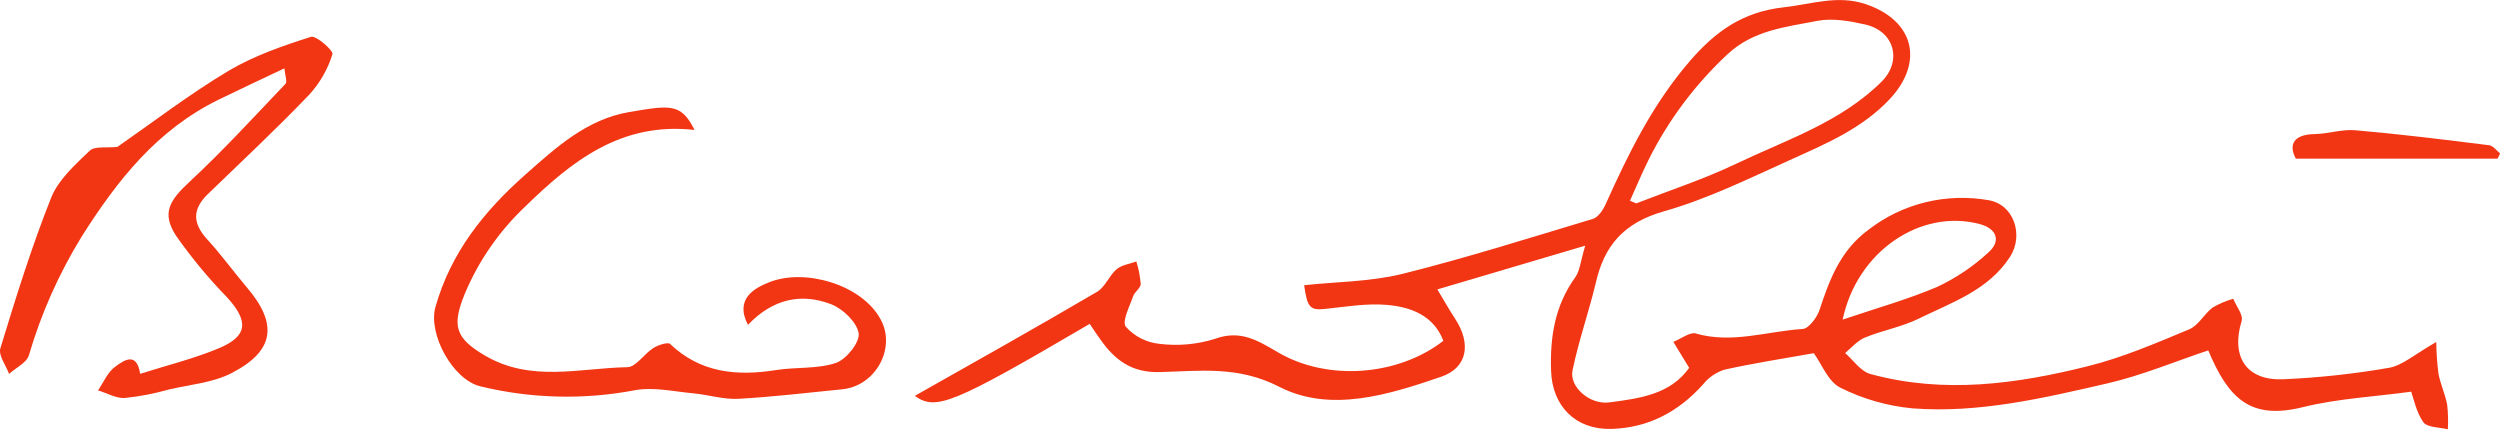
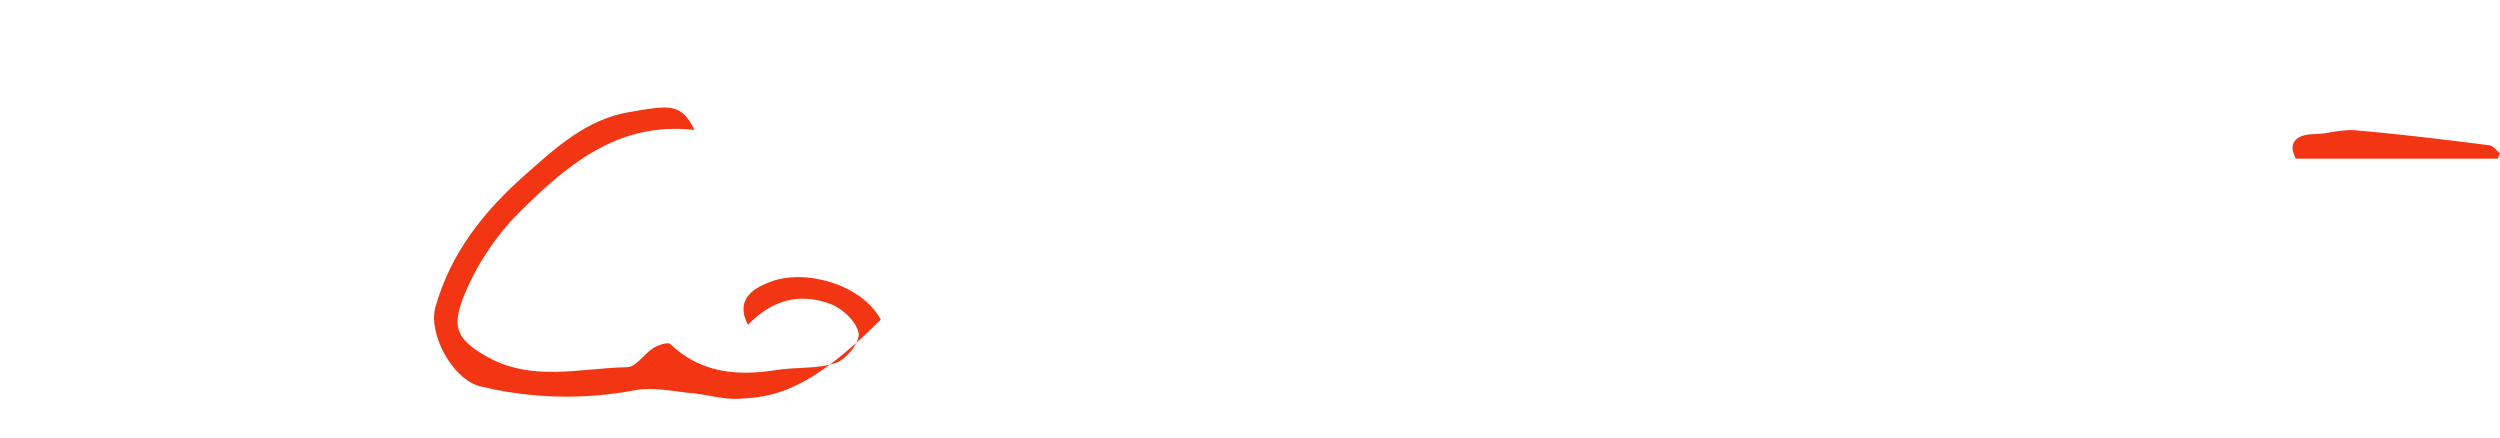
<svg xmlns="http://www.w3.org/2000/svg" width="154" height="27" viewBox="0 0 154 27" fill="none">
  <g clip-path="url(#clip0_3599_48757)">
-     <path d="M150.073 21.068C150.082 21.722 150.127 22.374 150.21 23.023C150.334 23.67 150.626 24.287 150.747 24.934C150.802 25.436 150.816 25.941 150.788 26.445C150.267 26.313 149.518 26.337 149.279 26.01C148.832 25.372 148.679 24.537 148.53 24.127C146.307 24.435 144.036 24.543 141.86 25.079C138.646 25.881 137.283 24.583 136.029 21.583C133.965 22.274 131.938 23.125 129.823 23.615C125.885 24.521 121.908 25.465 117.821 25.156C116.269 25.01 114.76 24.579 113.374 23.886C112.615 23.516 112.225 22.434 111.729 21.756C109.862 22.089 108.019 22.372 106.206 22.776C105.691 22.948 105.24 23.262 104.907 23.68C103.405 25.354 101.547 26.359 99.26 26.421C97.037 26.482 95.62 25.002 95.547 22.85C95.477 20.772 95.769 18.842 97.037 17.078C97.316 16.69 97.354 16.135 97.65 15.133L88.541 17.828C88.951 18.509 89.271 19.082 89.63 19.628C90.627 21.142 90.427 22.644 88.769 23.211C85.533 24.318 81.954 25.443 78.806 23.828C76.265 22.52 73.902 22.856 71.428 22.921C69.701 22.967 68.665 22.163 67.792 20.923C67.563 20.615 67.347 20.273 67.128 19.949C58.626 24.938 57.651 25.304 56.352 24.386C60.026 22.311 63.837 20.171 67.595 17.966C68.093 17.658 68.325 16.974 68.786 16.582C69.103 16.317 69.589 16.258 69.999 16.107C70.141 16.558 70.231 17.022 70.269 17.492C70.269 17.744 69.891 17.976 69.799 18.25C69.586 18.885 69.094 19.792 69.354 20.131C69.884 20.726 70.628 21.102 71.435 21.182C72.579 21.323 73.741 21.218 74.839 20.874C76.443 20.285 77.526 21.009 78.749 21.719C81.779 23.482 86.102 23.171 88.912 20.994C88.309 19.422 86.902 18.907 85.419 18.78C84.148 18.672 82.878 18.904 81.608 19.03C80.715 19.119 80.524 18.959 80.337 17.569C82.351 17.353 84.421 17.356 86.371 16.875C90.323 15.891 94.21 14.658 98.123 13.483C98.441 13.385 98.739 12.95 98.895 12.608C100.305 9.466 101.81 6.398 104.116 3.737C105.663 1.955 107.327 0.734 109.874 0.451C111.567 0.263 113.19 -0.323 114.902 0.247C117.926 1.256 118.535 3.833 116.407 6.105C114.743 7.878 112.58 8.812 110.436 9.777C107.826 10.952 105.228 12.244 102.496 13.018C100.009 13.727 98.818 15.136 98.298 17.436C97.869 19.23 97.243 20.994 96.868 22.816C96.656 23.806 97.907 24.956 99.152 24.786C100.965 24.543 102.877 24.315 104.053 22.659L103.078 21.059C103.595 20.849 104.103 20.442 104.453 20.541C106.692 21.191 108.855 20.402 111.043 20.266C111.424 20.242 111.932 19.551 112.088 19.079C112.704 17.196 113.387 15.401 115.108 14.146C116.136 13.349 117.328 12.774 118.604 12.461C119.88 12.149 121.211 12.105 122.505 12.333C124.065 12.602 124.668 14.492 123.827 15.805C122.502 17.871 120.244 18.623 118.186 19.631C117.151 20.14 115.963 20.347 114.886 20.791C114.419 20.982 114.063 21.407 113.66 21.749C114.178 22.193 114.613 22.878 115.226 23.041C119.739 24.275 124.233 23.658 128.651 22.548C130.779 22.015 132.821 21.133 134.851 20.288C135.426 20.051 135.772 19.341 136.299 18.944C136.697 18.712 137.124 18.531 137.569 18.404C137.754 18.87 138.205 19.406 138.081 19.785C137.417 21.968 138.367 23.461 140.653 23.362C142.839 23.267 145.017 23.031 147.171 22.656C148.003 22.508 148.755 21.814 150.073 21.068ZM100.406 12.367L100.797 12.528C102.842 11.726 104.948 11.042 106.924 10.098C110.033 8.612 113.4 7.527 115.912 5.023C117.182 3.756 116.706 1.922 114.902 1.511C113.949 1.293 112.879 1.104 111.942 1.286C110.008 1.666 108.016 1.851 106.416 3.34C104.424 5.197 102.787 7.382 101.578 9.793C101.156 10.635 100.794 11.507 100.406 12.367ZM113.508 19.687C115.543 18.999 117.5 18.453 119.336 17.67C120.49 17.128 121.551 16.414 122.48 15.555C123.293 14.84 122.994 14.082 121.956 13.804C118.329 12.836 114.391 15.472 113.508 19.687V19.687Z" fill="#F23513" />
-     <path d="M7.229 9.049C9.373 7.563 11.634 5.827 14.073 4.366C15.626 3.441 17.411 2.824 19.155 2.269C19.472 2.168 20.549 3.12 20.479 3.336C20.196 4.256 19.711 5.105 19.056 5.824C17.043 7.927 14.902 9.928 12.796 11.963C11.844 12.888 11.86 13.754 12.758 14.738C13.657 15.721 14.372 16.72 15.201 17.695C17.128 19.954 16.922 21.613 14.267 22.982C13.117 23.574 11.704 23.691 10.402 23.993C9.512 24.246 8.601 24.422 7.68 24.517C7.143 24.548 6.587 24.209 6.038 24.049C6.378 23.556 6.622 22.939 7.083 22.6C7.594 22.224 8.42 21.607 8.633 23.028C10.278 22.504 11.92 22.103 13.46 21.462C15.271 20.71 15.334 19.791 13.987 18.317C12.842 17.14 11.795 15.876 10.856 14.537C9.951 13.15 10.408 12.379 11.659 11.214C13.73 9.293 15.639 7.205 17.586 5.164C17.707 5.038 17.561 4.665 17.519 4.209C16.061 4.902 14.775 5.5 13.498 6.123C9.678 7.986 7.232 11.1 5.04 14.559C3.627 16.853 2.53 19.318 1.779 21.891C1.636 22.347 0.978 22.655 0.559 23.031C0.365 22.507 -0.108 21.891 0.022 21.456C0.975 18.336 1.944 15.209 3.151 12.179C3.592 11.072 4.624 10.147 5.53 9.28C5.838 8.988 6.581 9.123 7.229 9.049Z" fill="#F23513" />
-     <path d="M46.074 20.01C45.226 18.383 46.525 17.726 47.389 17.384C49.587 16.508 53.106 17.532 54.256 19.69C55.209 21.456 53.938 23.772 51.889 23.979C49.752 24.191 47.618 24.45 45.477 24.567C44.559 24.614 43.629 24.314 42.701 24.228C41.504 24.12 40.256 23.824 39.115 24.037C35.96 24.639 32.706 24.557 29.587 23.797C27.898 23.39 26.36 20.593 26.821 18.916C27.774 15.558 29.803 13.024 32.354 10.764C34.24 9.093 36.143 7.348 38.753 6.904C41.294 6.472 41.958 6.346 42.784 8.005C38.255 7.49 35.193 9.944 32.303 12.771C30.718 14.282 29.47 16.092 28.634 18.09C27.821 20.066 28.044 20.824 29.854 21.891C32.694 23.572 35.695 22.674 38.636 22.619C39.176 22.619 39.674 21.799 40.246 21.438C40.538 21.253 41.142 21.059 41.278 21.188C43.152 22.97 45.382 23.183 47.818 22.794C49.041 22.6 50.359 22.742 51.499 22.354C52.134 22.135 52.979 21.08 52.893 20.528C52.782 19.844 51.918 19.012 51.181 18.734C49.361 18.043 47.618 18.395 46.074 20.01Z" fill="#F23513" />
+     <path d="M46.074 20.01C45.226 18.383 46.525 17.726 47.389 17.384C49.587 16.508 53.106 17.532 54.256 19.69C49.752 24.191 47.618 24.45 45.477 24.567C44.559 24.614 43.629 24.314 42.701 24.228C41.504 24.12 40.256 23.824 39.115 24.037C35.96 24.639 32.706 24.557 29.587 23.797C27.898 23.39 26.36 20.593 26.821 18.916C27.774 15.558 29.803 13.024 32.354 10.764C34.24 9.093 36.143 7.348 38.753 6.904C41.294 6.472 41.958 6.346 42.784 8.005C38.255 7.49 35.193 9.944 32.303 12.771C30.718 14.282 29.47 16.092 28.634 18.09C27.821 20.066 28.044 20.824 29.854 21.891C32.694 23.572 35.695 22.674 38.636 22.619C39.176 22.619 39.674 21.799 40.246 21.438C40.538 21.253 41.142 21.059 41.278 21.188C43.152 22.97 45.382 23.183 47.818 22.794C49.041 22.6 50.359 22.742 51.499 22.354C52.134 22.135 52.979 21.08 52.893 20.528C52.782 19.844 51.918 19.012 51.181 18.734C49.361 18.043 47.618 18.395 46.074 20.01Z" fill="#F23513" />
    <path d="M153.852 9.774H141.424C140.948 8.889 141.31 8.282 142.574 8.26C143.412 8.245 144.26 7.952 145.083 8.023C147.84 8.263 150.587 8.602 153.341 8.948C153.579 8.979 153.785 9.278 154.005 9.45L153.852 9.774Z" fill="#F23513" />
  </g>
  <defs>
    <clipPath id="clip0_3599_48757">
      <rect width="154" height="26.444" fill="white" />
    </clipPath>
  </defs>
</svg>